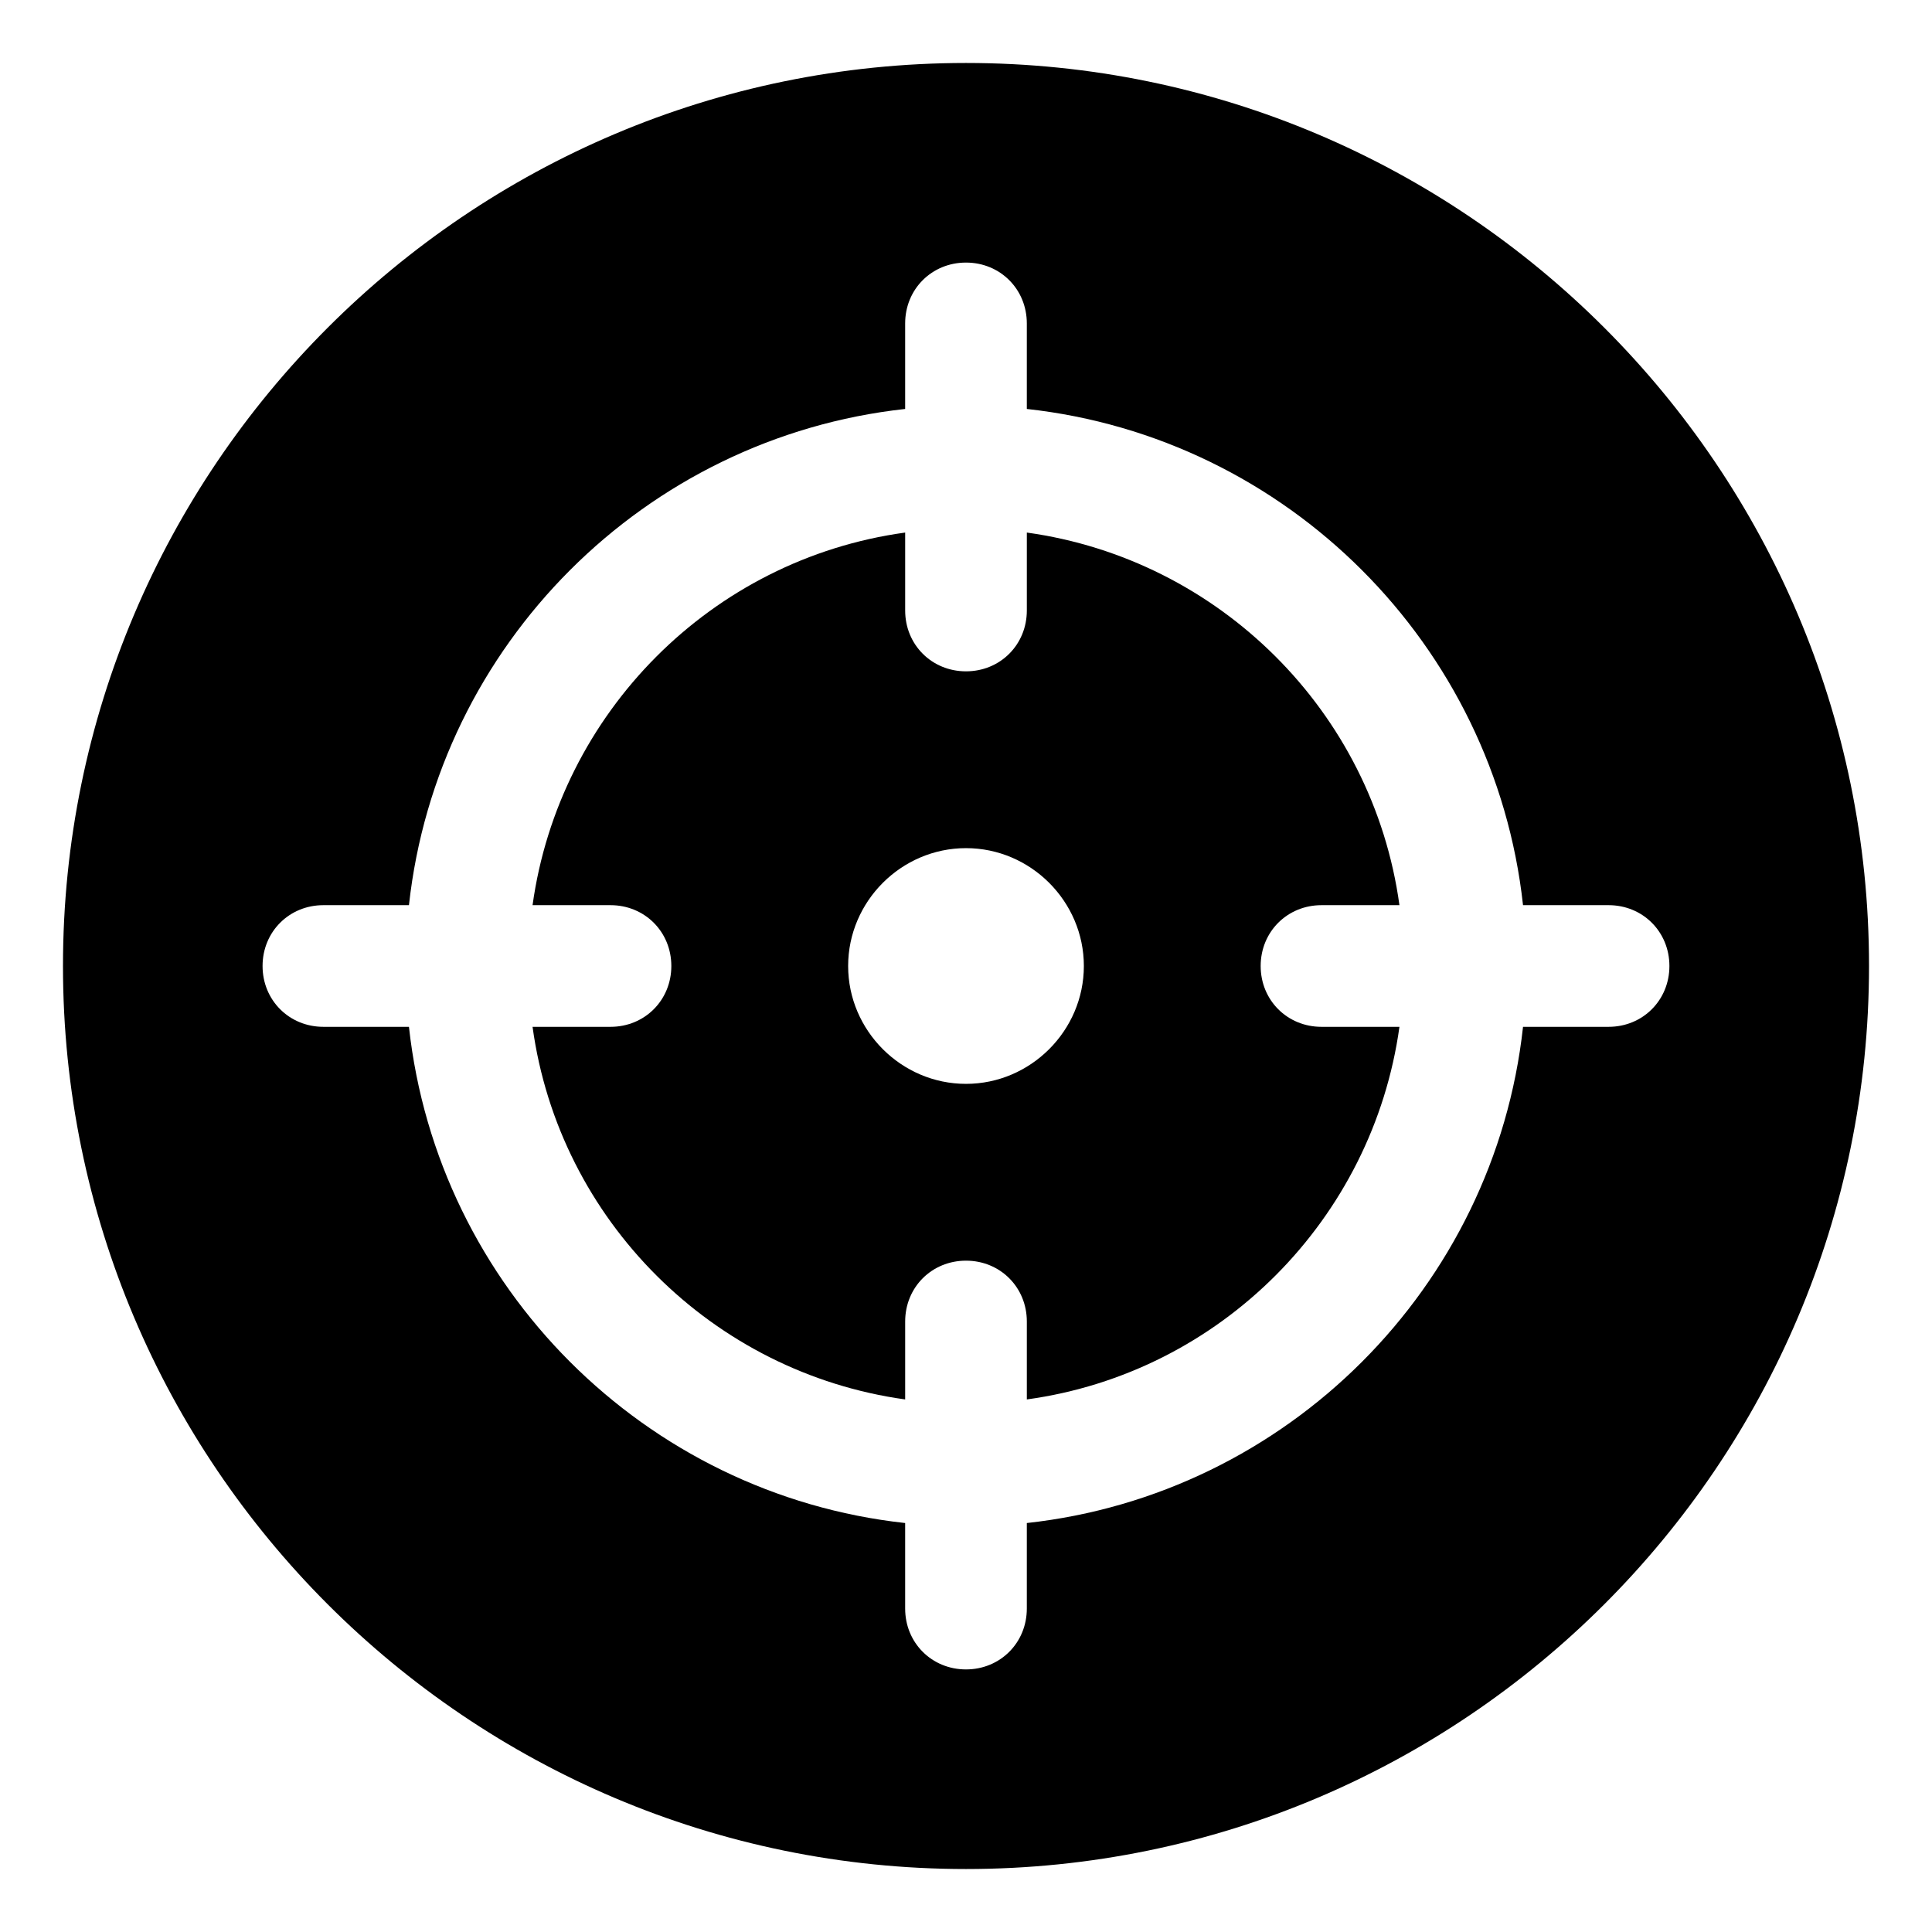
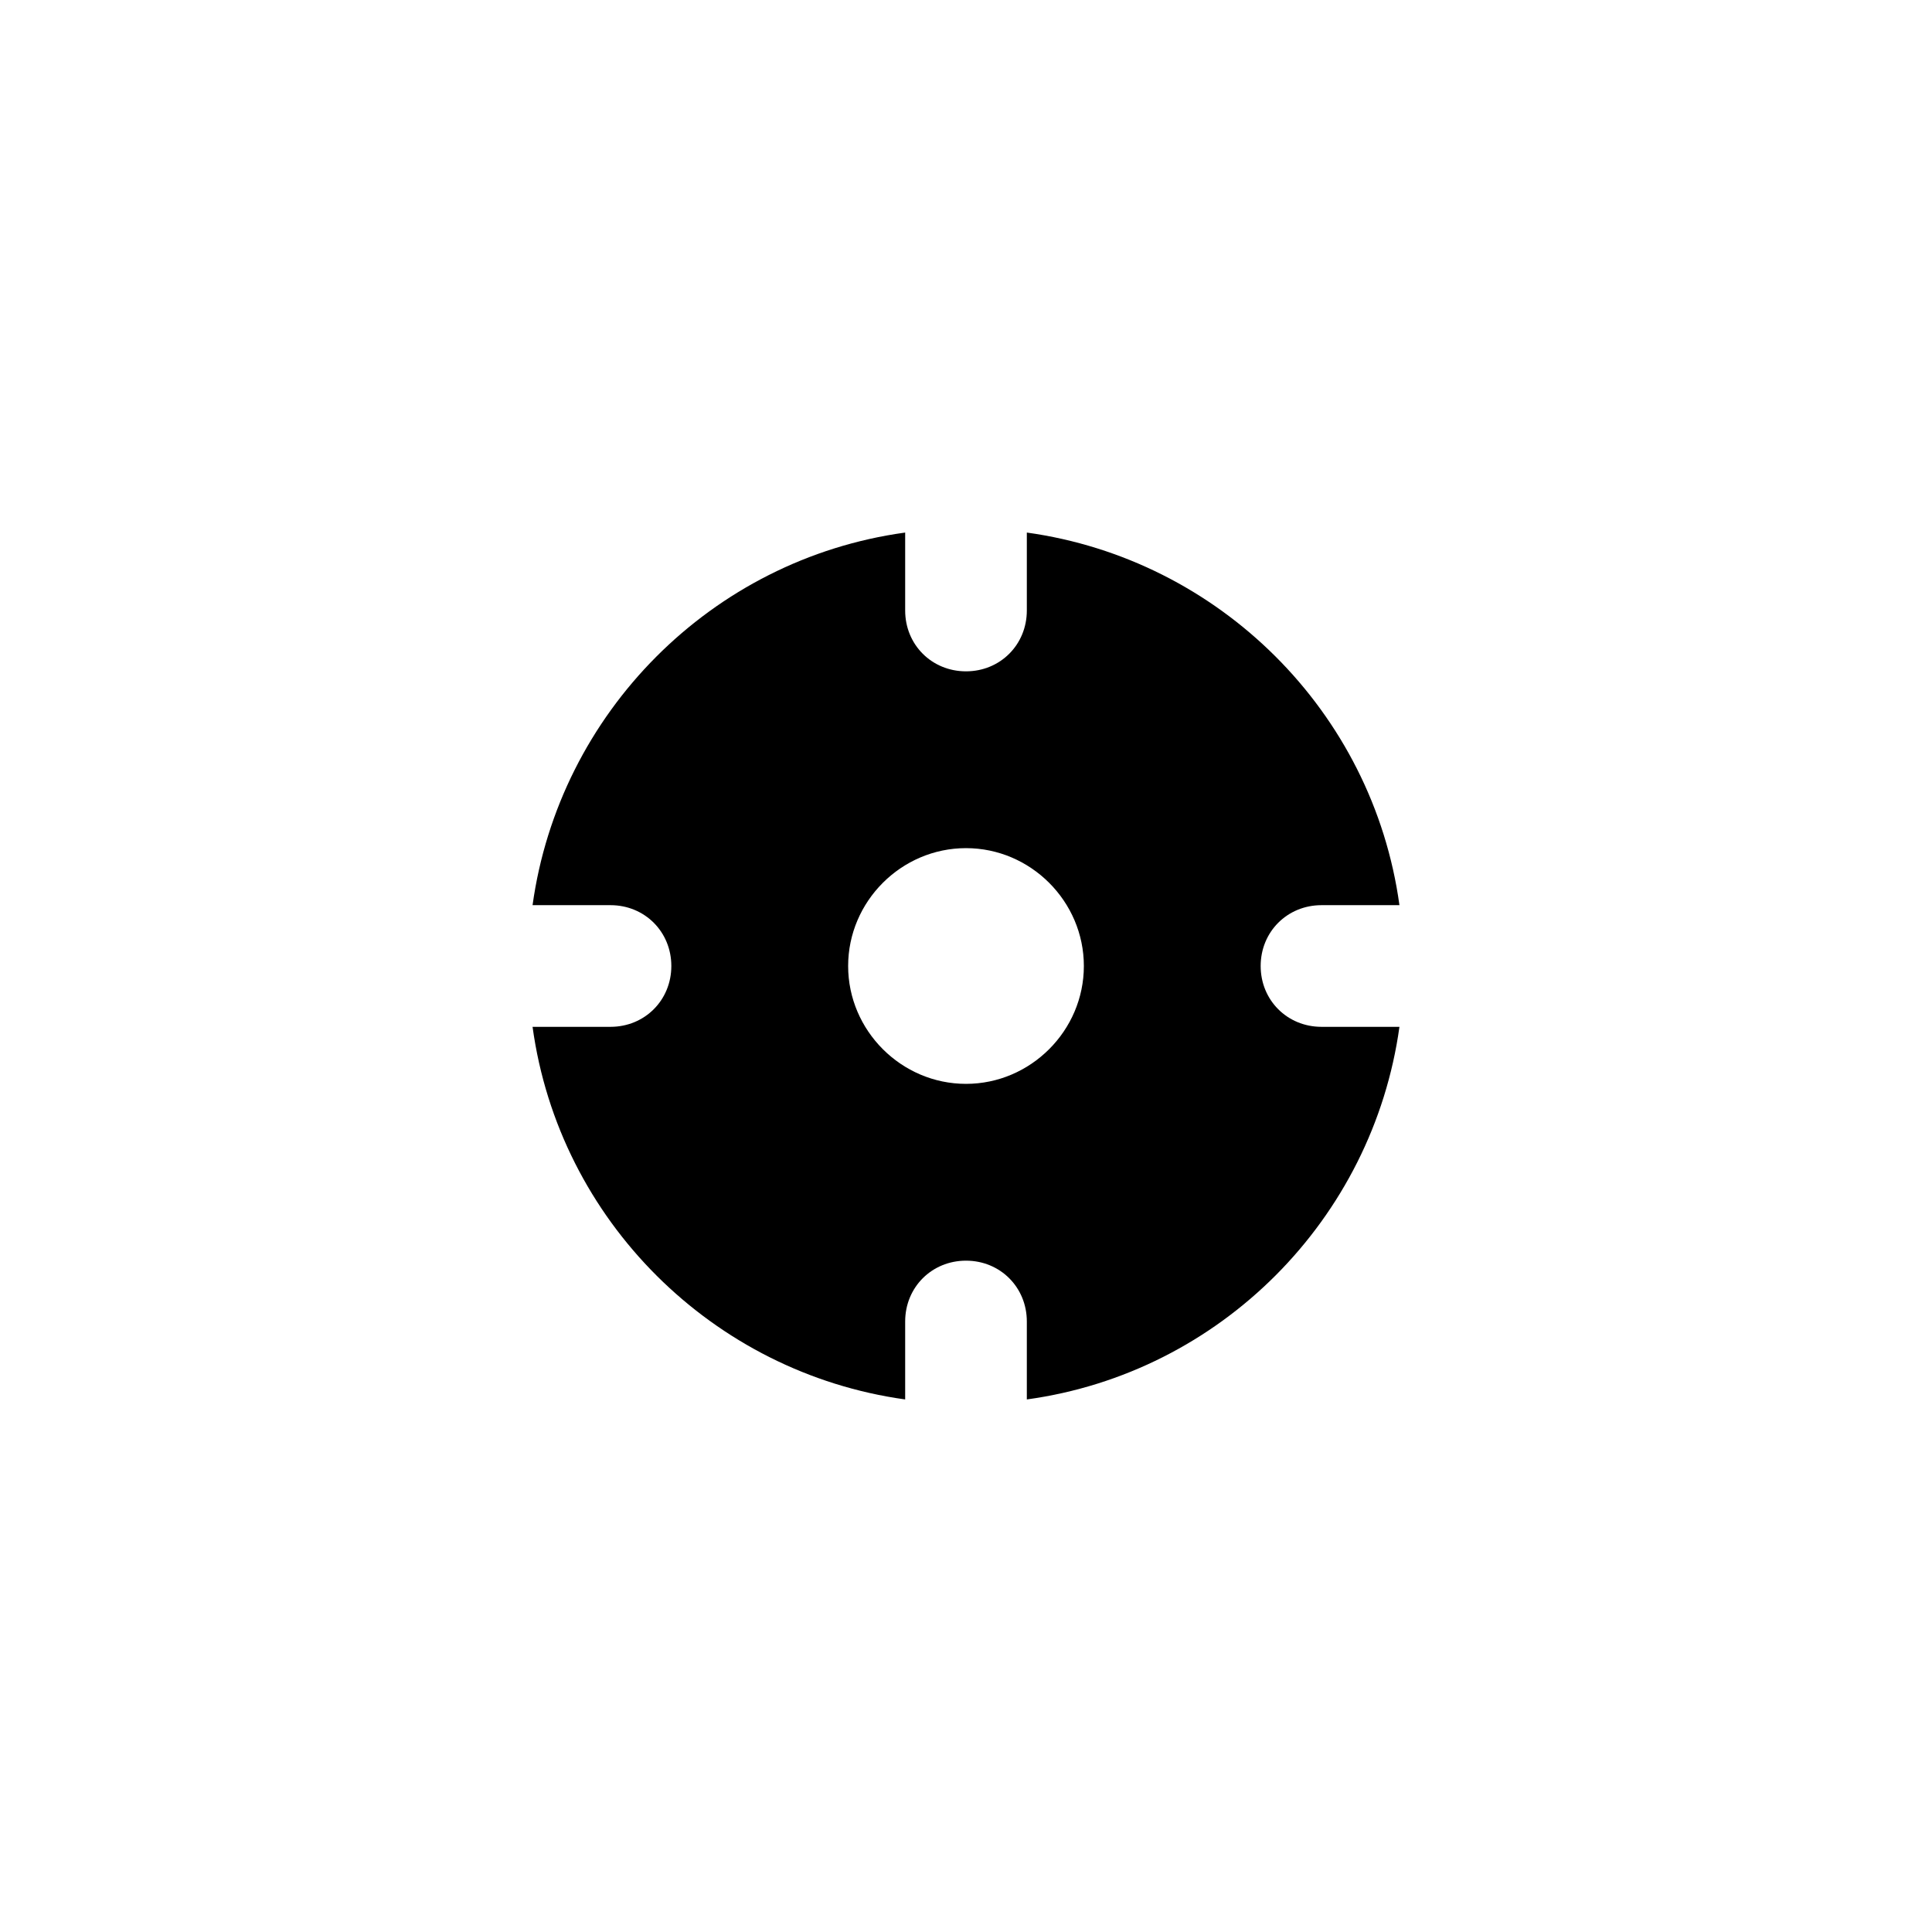
<svg xmlns="http://www.w3.org/2000/svg" fill="#000000" width="800px" height="800px" version="1.1" viewBox="144 144 512 512">
  <g>
    <path d="m478.09 400c0-9.07 7.055-16.121 16.121-16.121h20.656c-7.055-51.387-47.863-91.691-98.746-98.746v20.656c0 9.07-7.055 16.121-16.121 16.121-9.07 0-16.121-7.055-16.121-16.121v-20.656c-51.387 7.055-91.691 47.863-98.746 98.746h20.656c9.07 0 16.121 7.055 16.121 16.121 0 9.07-7.055 16.121-16.121 16.121h-20.656c7.055 51.387 47.863 91.691 98.746 98.746v-20.656c0-9.07 7.055-16.121 16.121-16.121 9.07 0 16.121 7.055 16.121 16.121v20.656c51.387-7.055 91.691-47.863 98.746-98.746h-20.656c-9.07 0-16.121-7.055-16.121-16.121zm-78.09 31.234c-17.129 0-31.234-14.105-31.234-31.234s14.105-31.234 31.234-31.234 31.234 14.105 31.234 31.234-14.105 31.234-31.234 31.234z" />
-     <path d="m400 160.69c-132 0-239.31 107.31-239.31 239.31 0 132 107.31 239.31 239.31 239.31s239.31-107.31 239.31-239.31c0-132-107.31-239.31-239.31-239.31zm170.29 255.43h-22.672c-7.559 69.023-62.473 123.94-131.5 131.5v22.672c0 9.07-7.055 16.121-16.121 16.121-9.07 0-16.121-7.055-16.121-16.121v-22.672c-69.023-7.559-123.94-62.473-131.5-131.5h-22.672c-9.07 0-16.121-7.055-16.121-16.121 0-9.07 7.055-16.121 16.121-16.121h22.672c7.559-69.023 62.473-123.94 131.5-131.5v-22.672c0-9.07 7.055-16.121 16.121-16.121 9.07 0 16.121 7.055 16.121 16.121v22.672c69.023 7.559 123.94 62.473 131.5 131.5h22.672c9.07 0 16.121 7.055 16.121 16.121s-7.051 16.121-16.121 16.121z" />
  </g>
</svg>